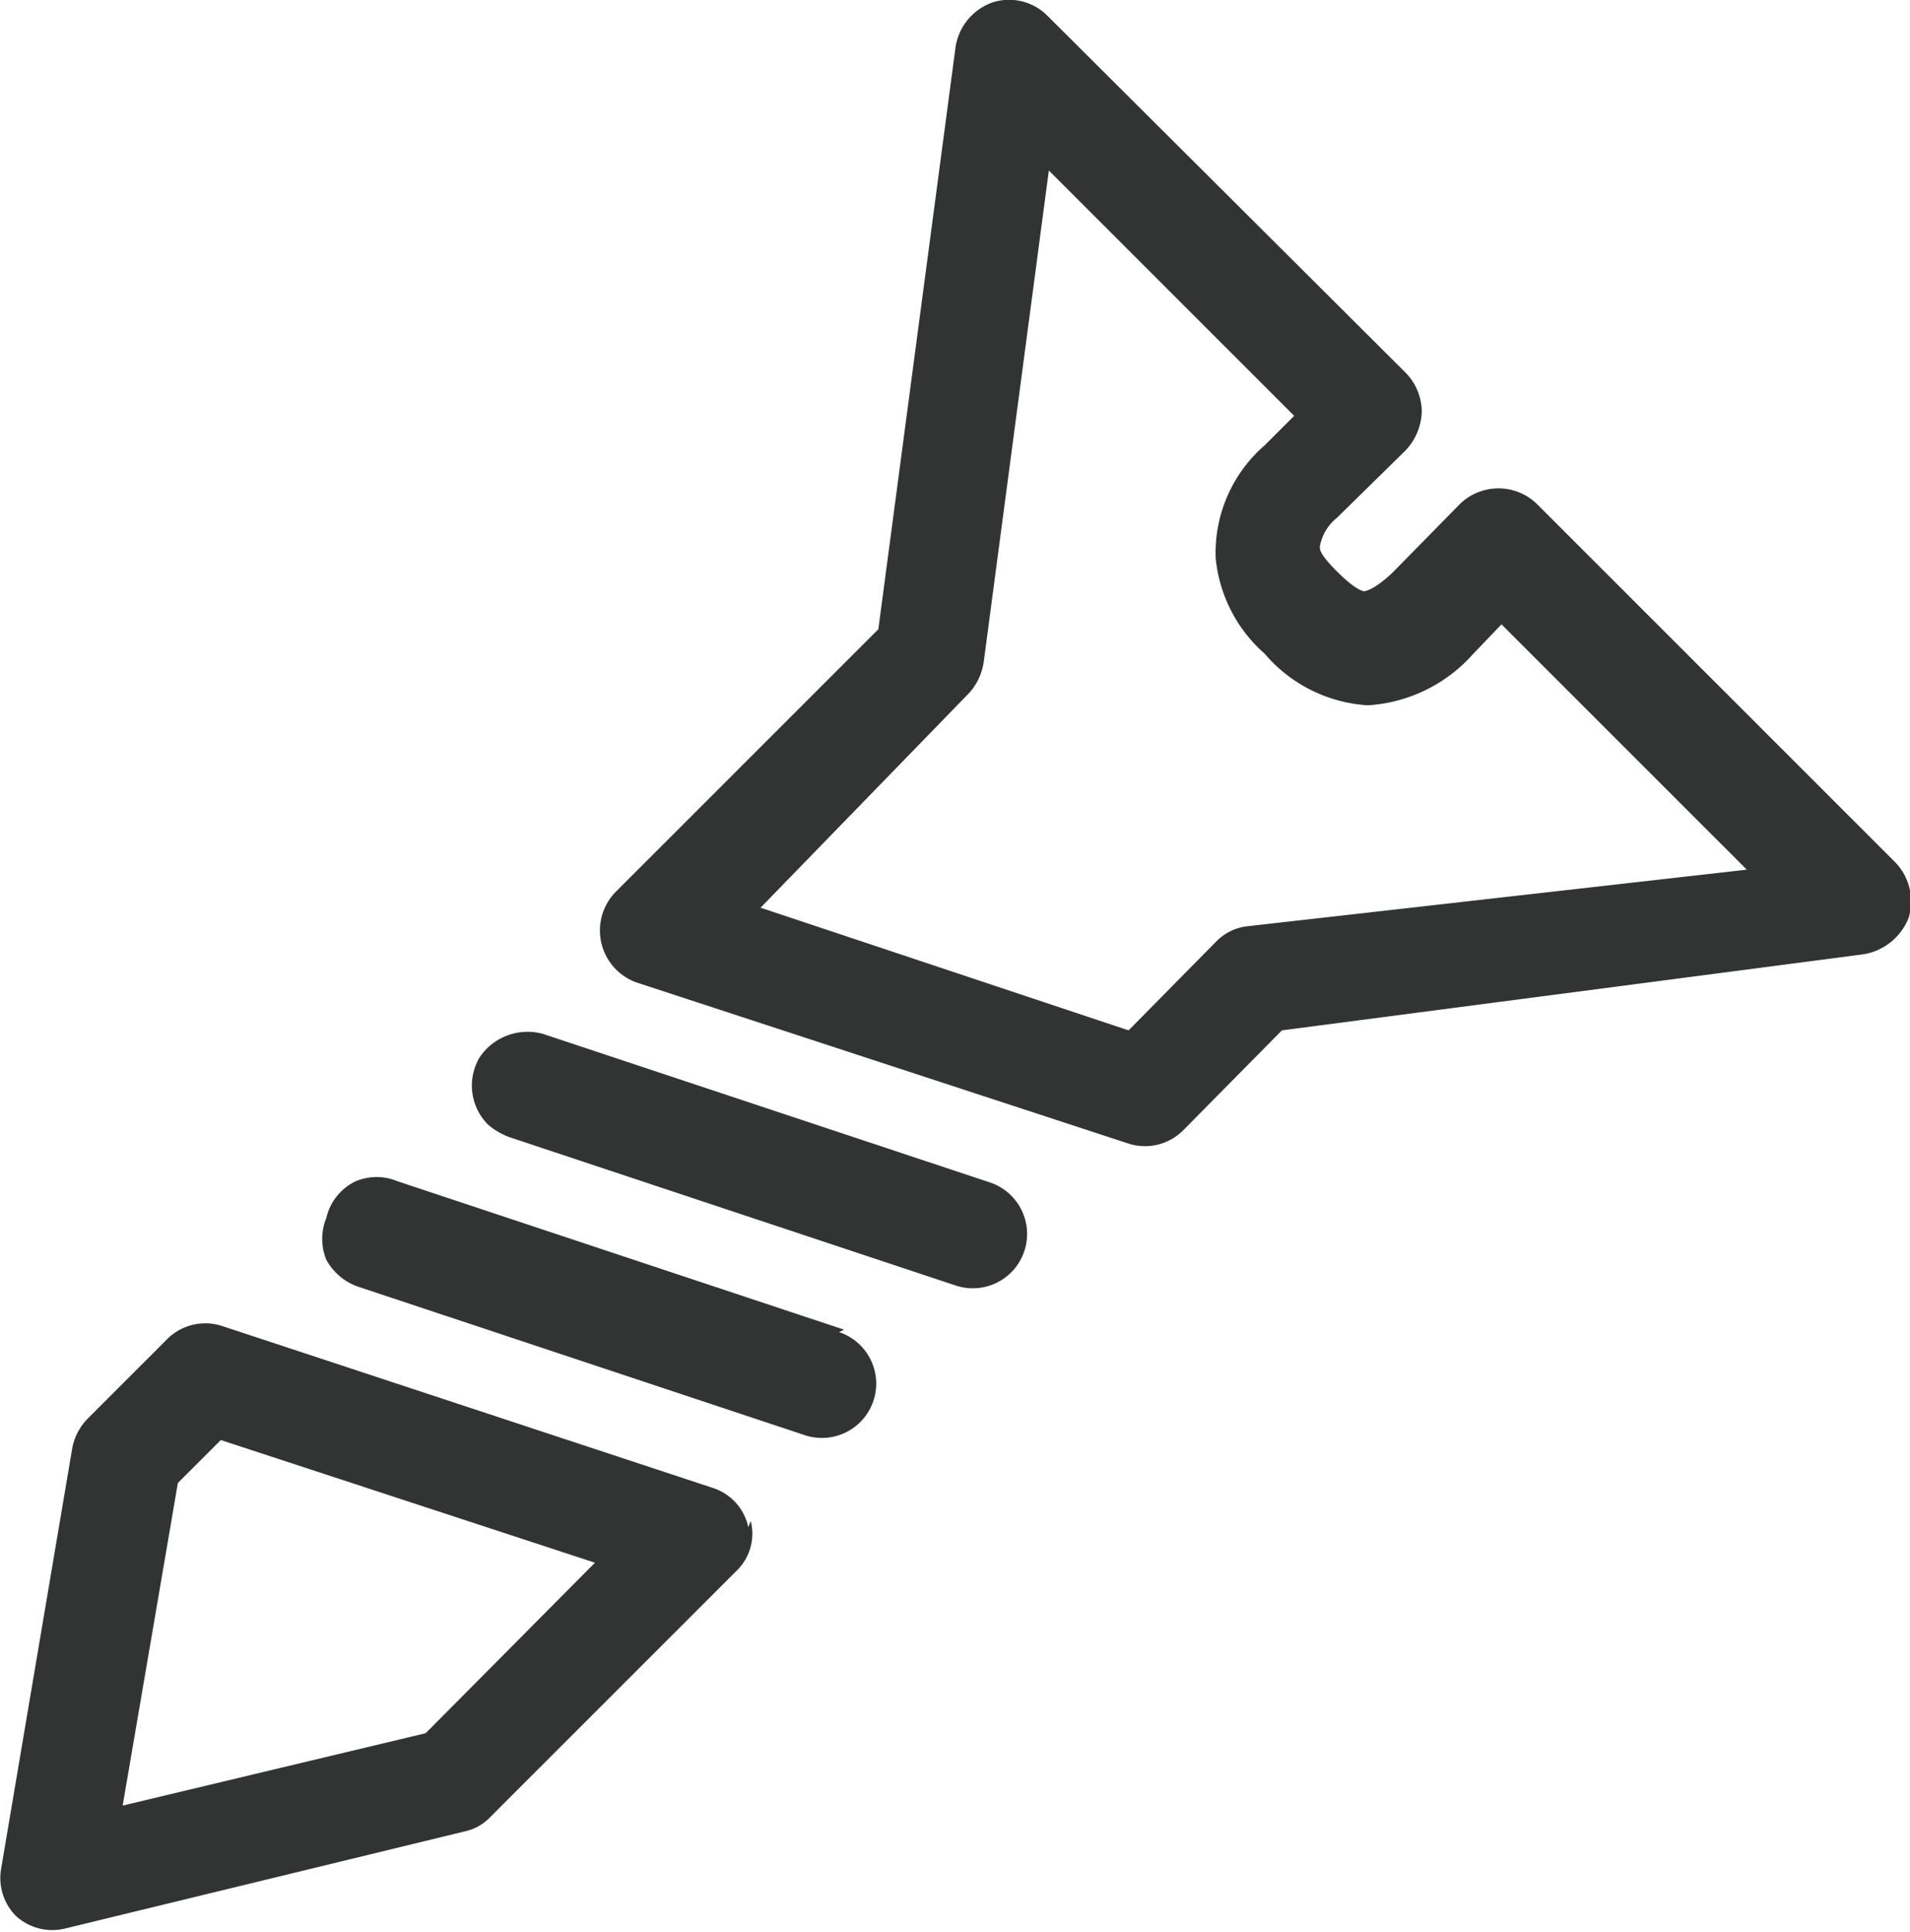
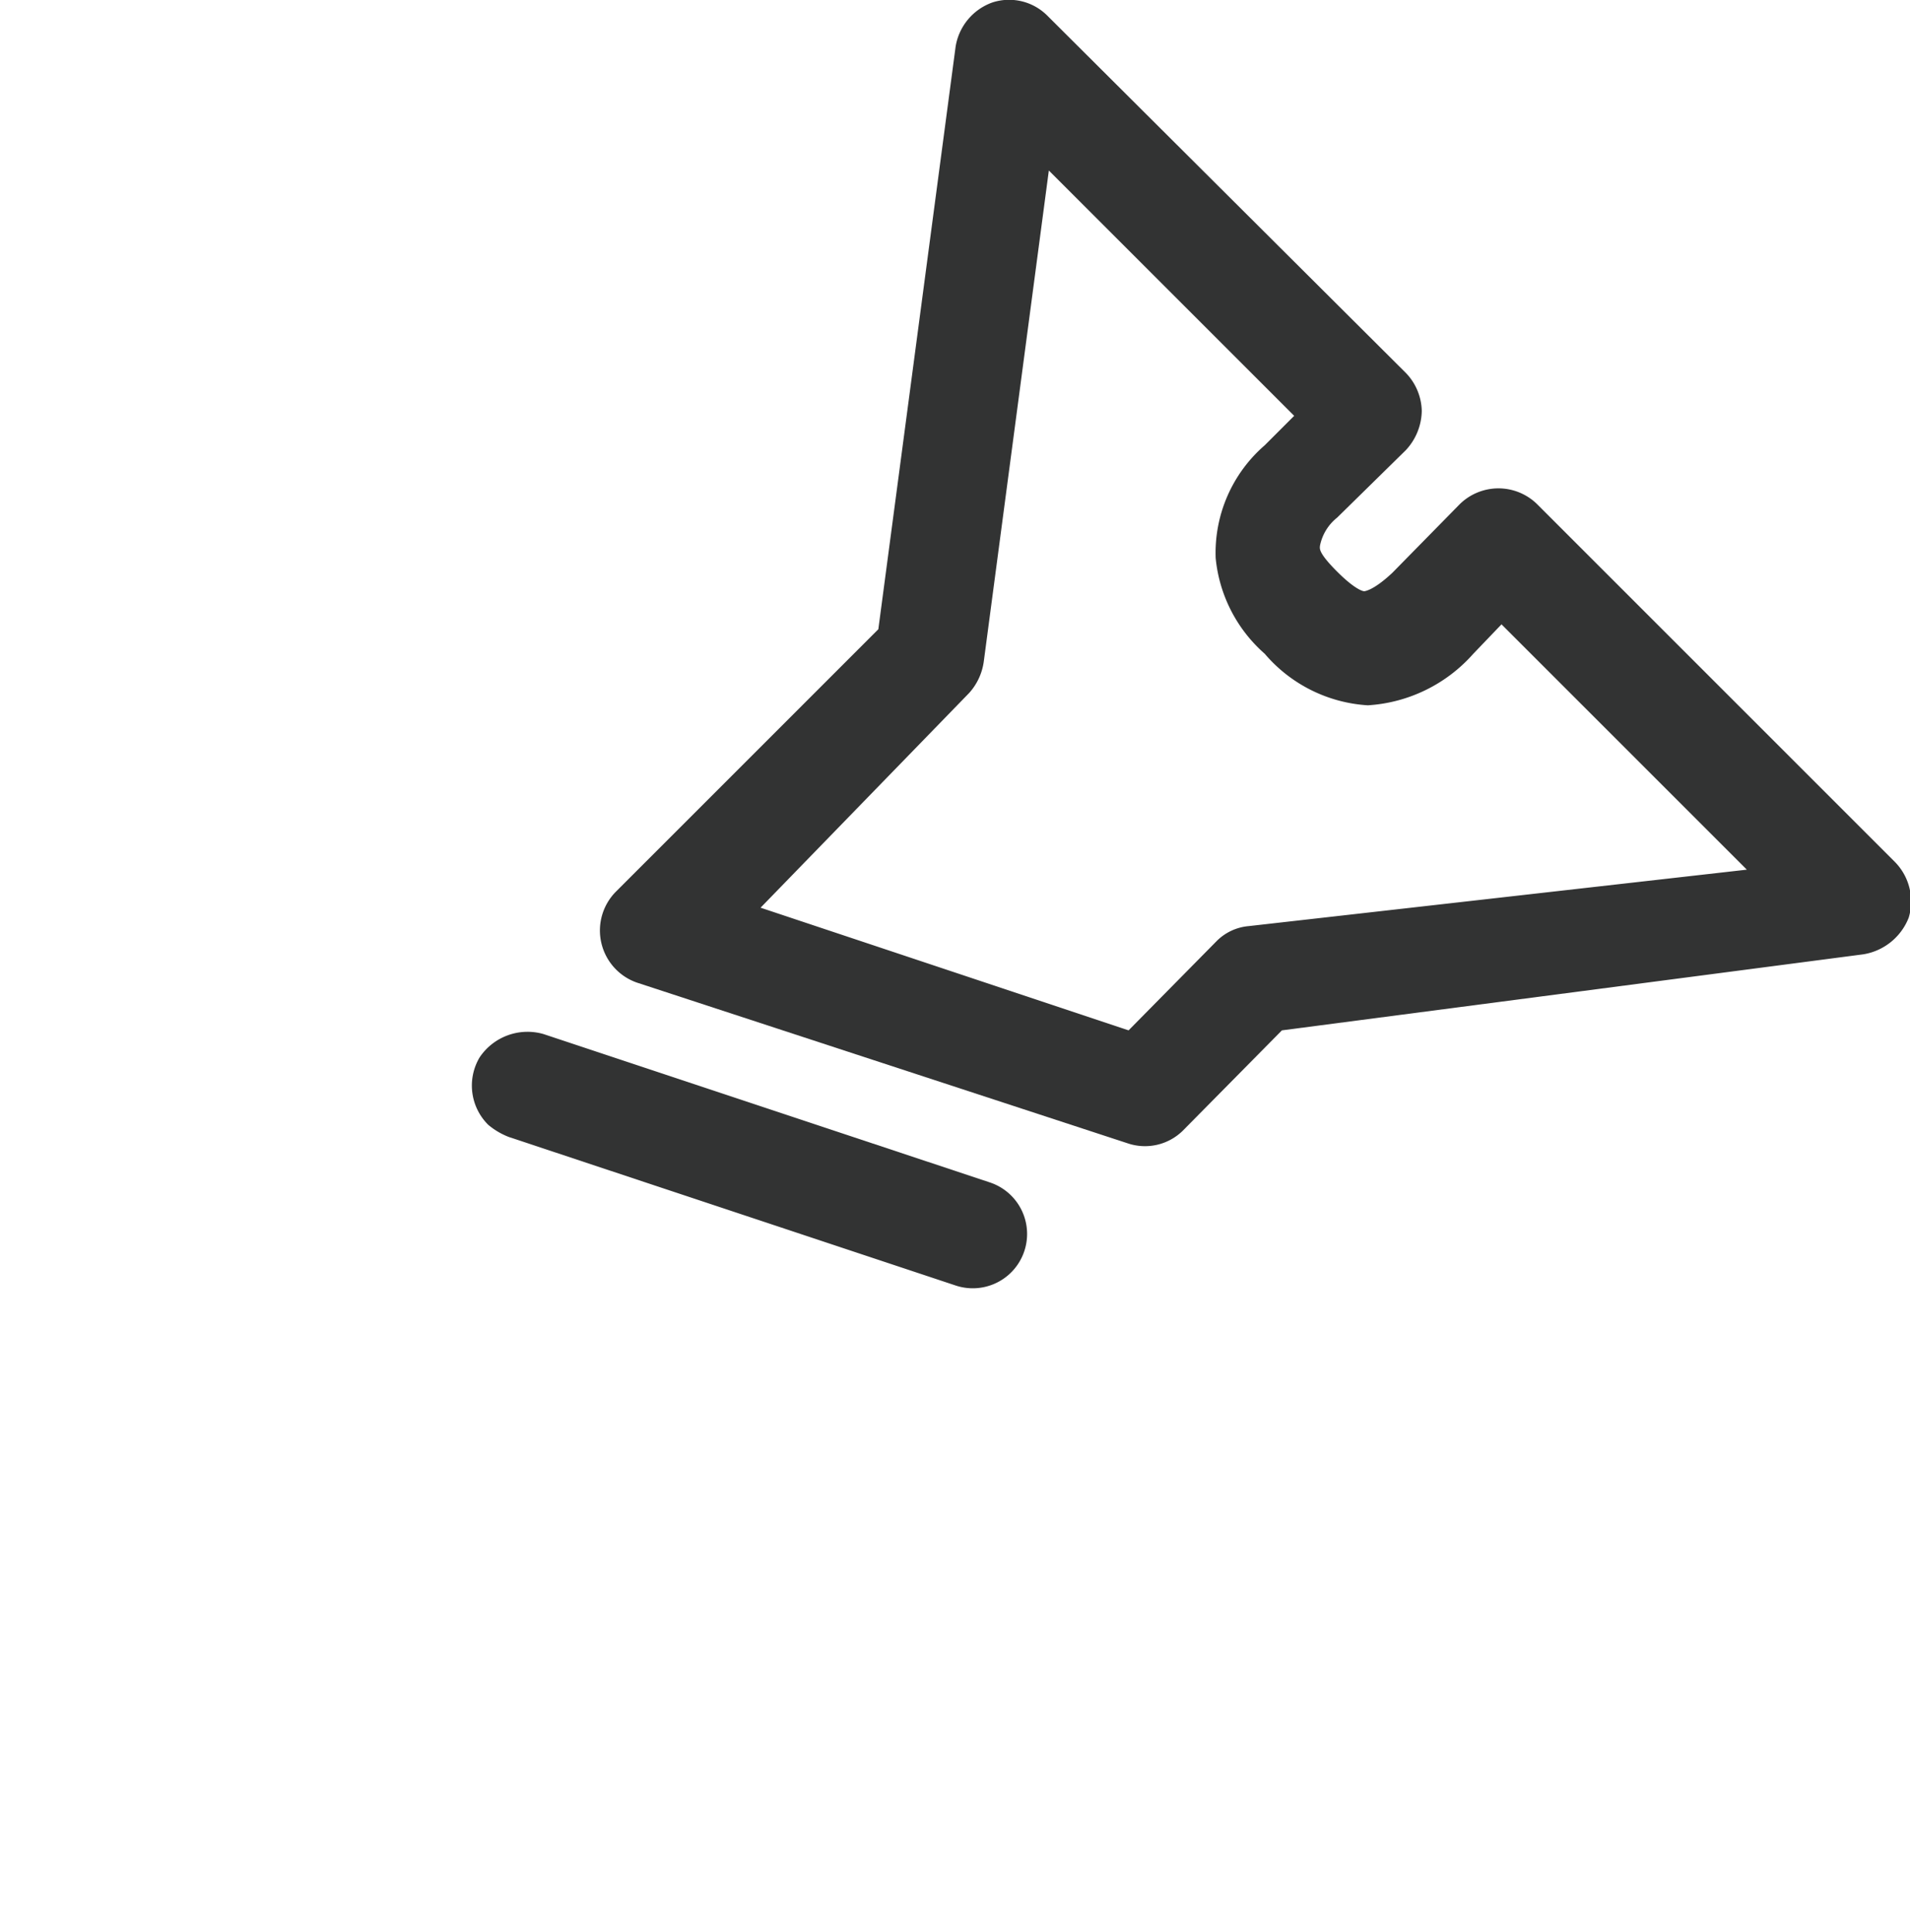
<svg xmlns="http://www.w3.org/2000/svg" id="图层_1" data-name="图层 1" viewBox="0 0 15.57 15.75">
  <defs>
    <style>.cls-1{fill:#323333;}</style>
  </defs>
-   <path class="cls-1" d="M6.44,12.52a.43.43,0,0,0-.29-.32l-4-1.32a.44.44,0,0,0-.45.11l-.64.64a.47.47,0,0,0-.13.24L.35,15.3a.44.44,0,0,0,.12.39h0a.44.44,0,0,0,.41.1L4.13,15a.4.4,0,0,0,.21-.12l2-2a.42.42,0,0,0,.12-.41ZM3.81,14.2l-2.47.59.45-2.63.35-.35,3.05,1Z" transform="translate(-0.34 -0.07)" />
  <path class="cls-1" d="M15.78,7.09,12.87,4.18a.45.45,0,0,0-.63,0l-.55.56c-.16.15-.23.15-.23.15s-.06,0-.22-.16-.14-.19-.14-.21a.39.39,0,0,1,.14-.23l.56-.55a.48.48,0,0,0,.13-.32.46.46,0,0,0-.13-.31L8.88.2A.44.44,0,0,0,8.43.09a.46.46,0,0,0-.3.36L7.5,5.2,5.36,7.34a.45.45,0,0,0,.17.74l4,1.31a.44.44,0,0,0,.45-.1l.81-.82,4.74-.62a.48.48,0,0,0,.37-.3h0A.46.46,0,0,0,15.78,7.09Zm-5.26.53a.42.42,0,0,0-.26.12l-.72.73-3-1L8.24,5.72a.48.48,0,0,0,.12-.26l.53-4,2,2-.24.24a1.16,1.16,0,0,0-.4.92,1.19,1.19,0,0,0,.4.78,1.2,1.2,0,0,0,.84.42,1.25,1.25,0,0,0,.86-.42l.23-.24,2,2Z" transform="translate(-0.34 -0.07)" />
-   <path class="cls-1" d="M7.22,10.91,3.58,9.7a.44.44,0,0,0-.34,0A.44.44,0,0,0,3,10H3a.45.45,0,0,0,0,.34.47.47,0,0,0,.26.22l3.64,1.21a.44.44,0,0,0,.28-.84Z" transform="translate(-0.34 -0.07)" />
  <path class="cls-1" d="M8.41,9.71,4.77,8.5a.47.47,0,0,0-.52.19.45.45,0,0,0,.07.55h0a.59.59,0,0,0,.17.1l3.64,1.21a.44.44,0,0,0,.28-.84Z" transform="translate(-0.34 -0.07)" />
</svg>